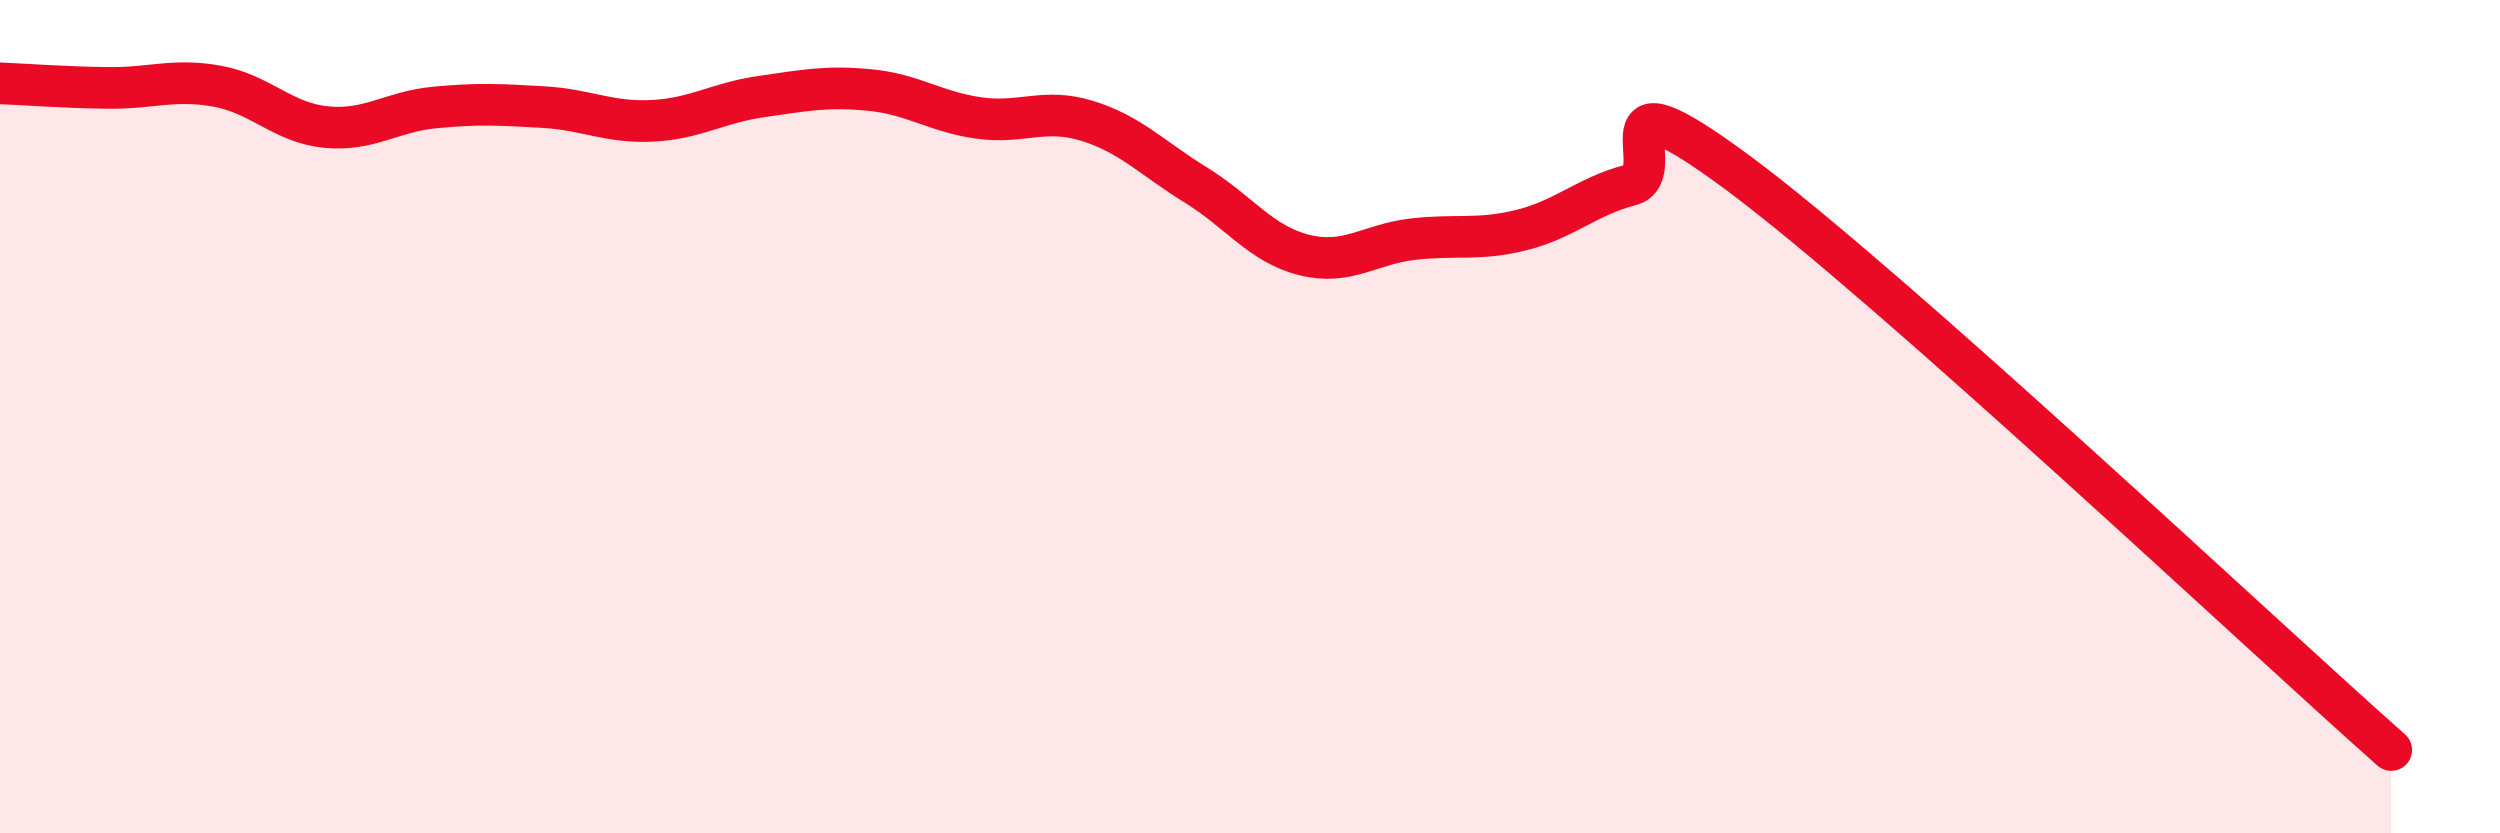
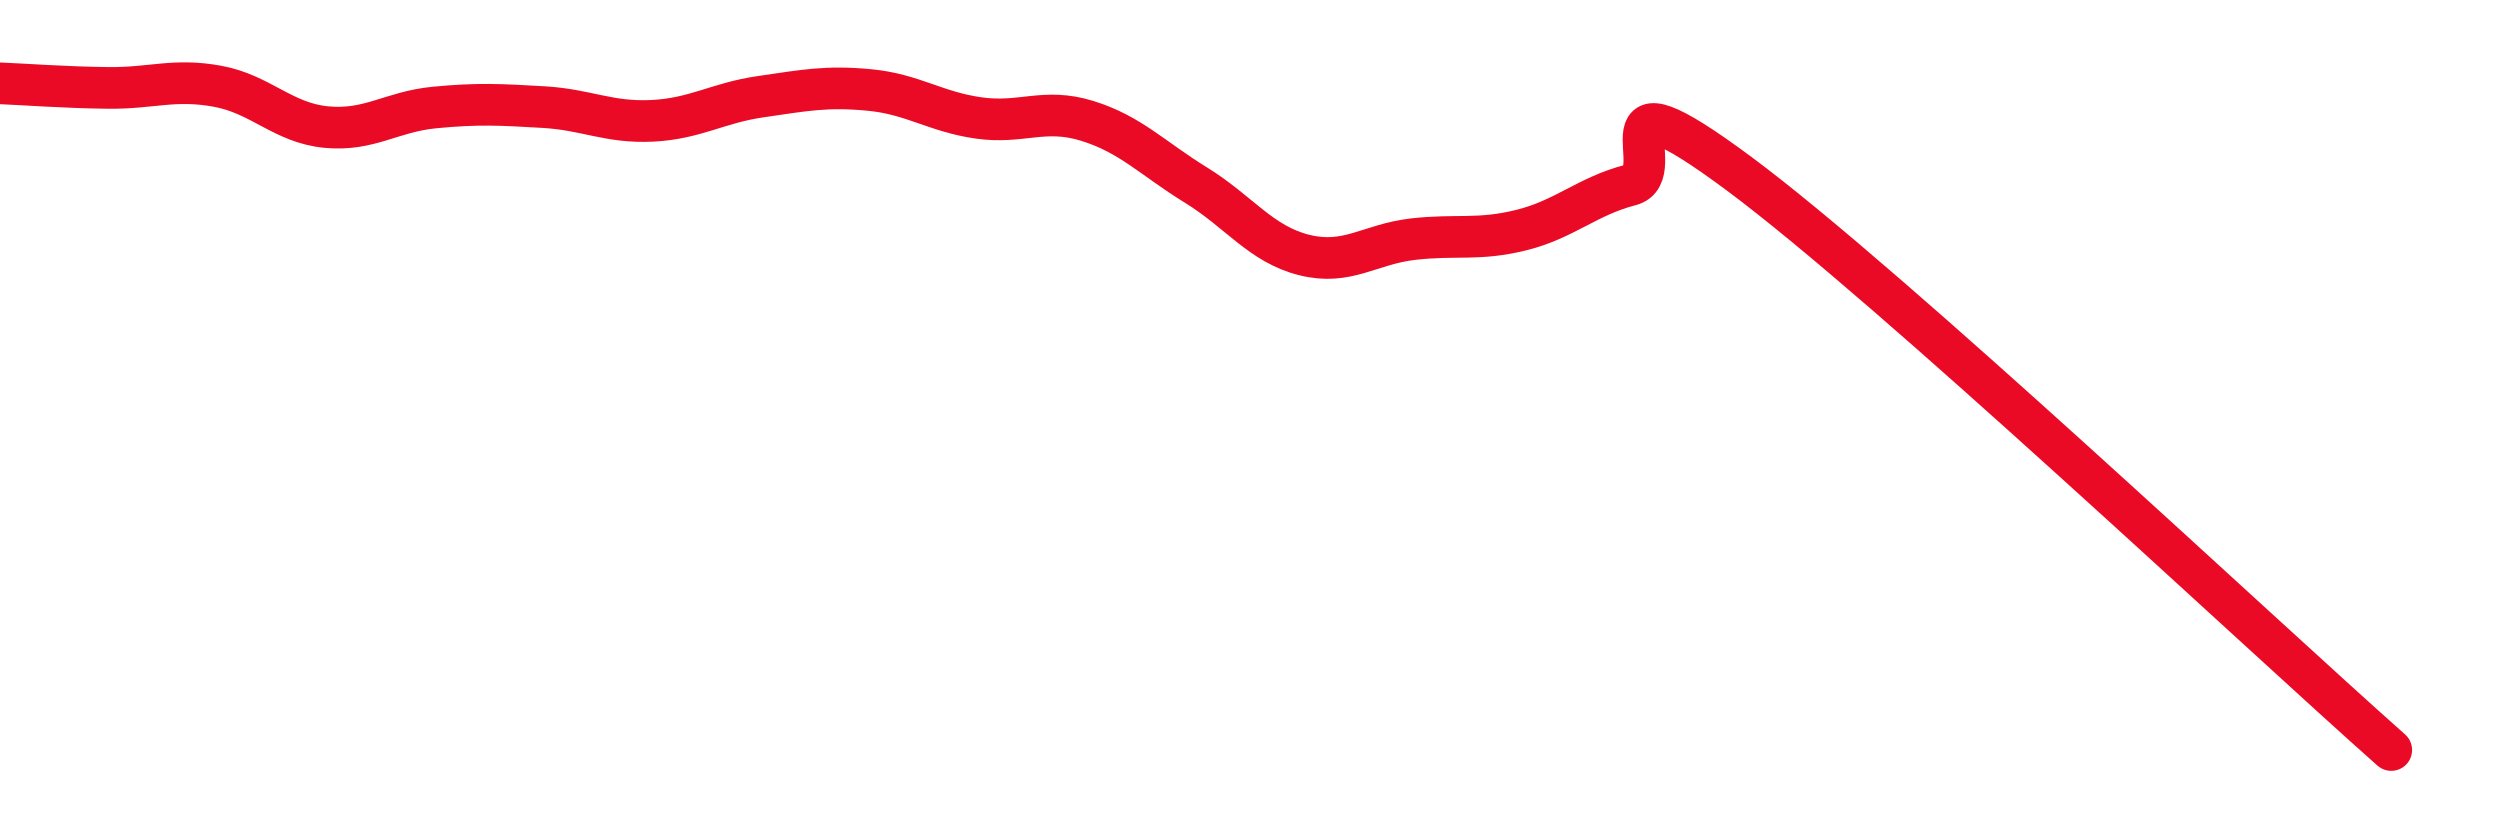
<svg xmlns="http://www.w3.org/2000/svg" width="60" height="20" viewBox="0 0 60 20">
-   <path d="M 0,2 C 0.52,2.02 1.57,2.1 2.61,2.11 C 3.65,2.12 4.18,1.88 5.22,2.07 C 6.26,2.26 6.79,2.95 7.83,3.05 C 8.87,3.15 9.39,2.68 10.43,2.58 C 11.47,2.48 12,2.51 13.04,2.57 C 14.08,2.63 14.61,2.95 15.65,2.9 C 16.69,2.85 17.22,2.47 18.26,2.32 C 19.3,2.17 19.83,2.06 20.87,2.16 C 21.91,2.26 22.44,2.68 23.48,2.83 C 24.52,2.98 25.05,2.58 26.09,2.9 C 27.13,3.22 27.66,3.8 28.7,4.44 C 29.74,5.08 30.26,5.86 31.3,6.12 C 32.34,6.38 32.87,5.86 33.91,5.74 C 34.95,5.62 35.48,5.78 36.52,5.52 C 37.56,5.26 38.09,4.71 39.13,4.44 C 40.17,4.17 38.09,1.46 41.74,4.17 C 45.39,6.88 54.26,15.23 57.39,18L57.39 20L0 20Z" fill="#EB0A25" opacity="0.1" stroke-linecap="round" stroke-linejoin="round" />
  <path d="M 0,2 C 0.52,2.02 1.57,2.1 2.61,2.11 C 3.65,2.12 4.18,1.88 5.22,2.07 C 6.26,2.26 6.79,2.95 7.83,3.05 C 8.87,3.15 9.39,2.68 10.43,2.58 C 11.47,2.48 12,2.51 13.04,2.57 C 14.08,2.63 14.61,2.95 15.65,2.9 C 16.69,2.85 17.22,2.47 18.26,2.32 C 19.3,2.17 19.83,2.06 20.87,2.16 C 21.91,2.26 22.44,2.68 23.48,2.83 C 24.52,2.98 25.05,2.58 26.09,2.9 C 27.13,3.22 27.66,3.8 28.7,4.44 C 29.74,5.08 30.26,5.86 31.3,6.12 C 32.34,6.38 32.87,5.86 33.91,5.74 C 34.95,5.62 35.48,5.78 36.52,5.52 C 37.56,5.26 38.09,4.71 39.13,4.44 C 40.17,4.17 38.09,1.46 41.74,4.17 C 45.39,6.88 54.26,15.23 57.39,18" stroke="#EB0A25" stroke-width="1" fill="none" stroke-linecap="round" stroke-linejoin="round" />
</svg>